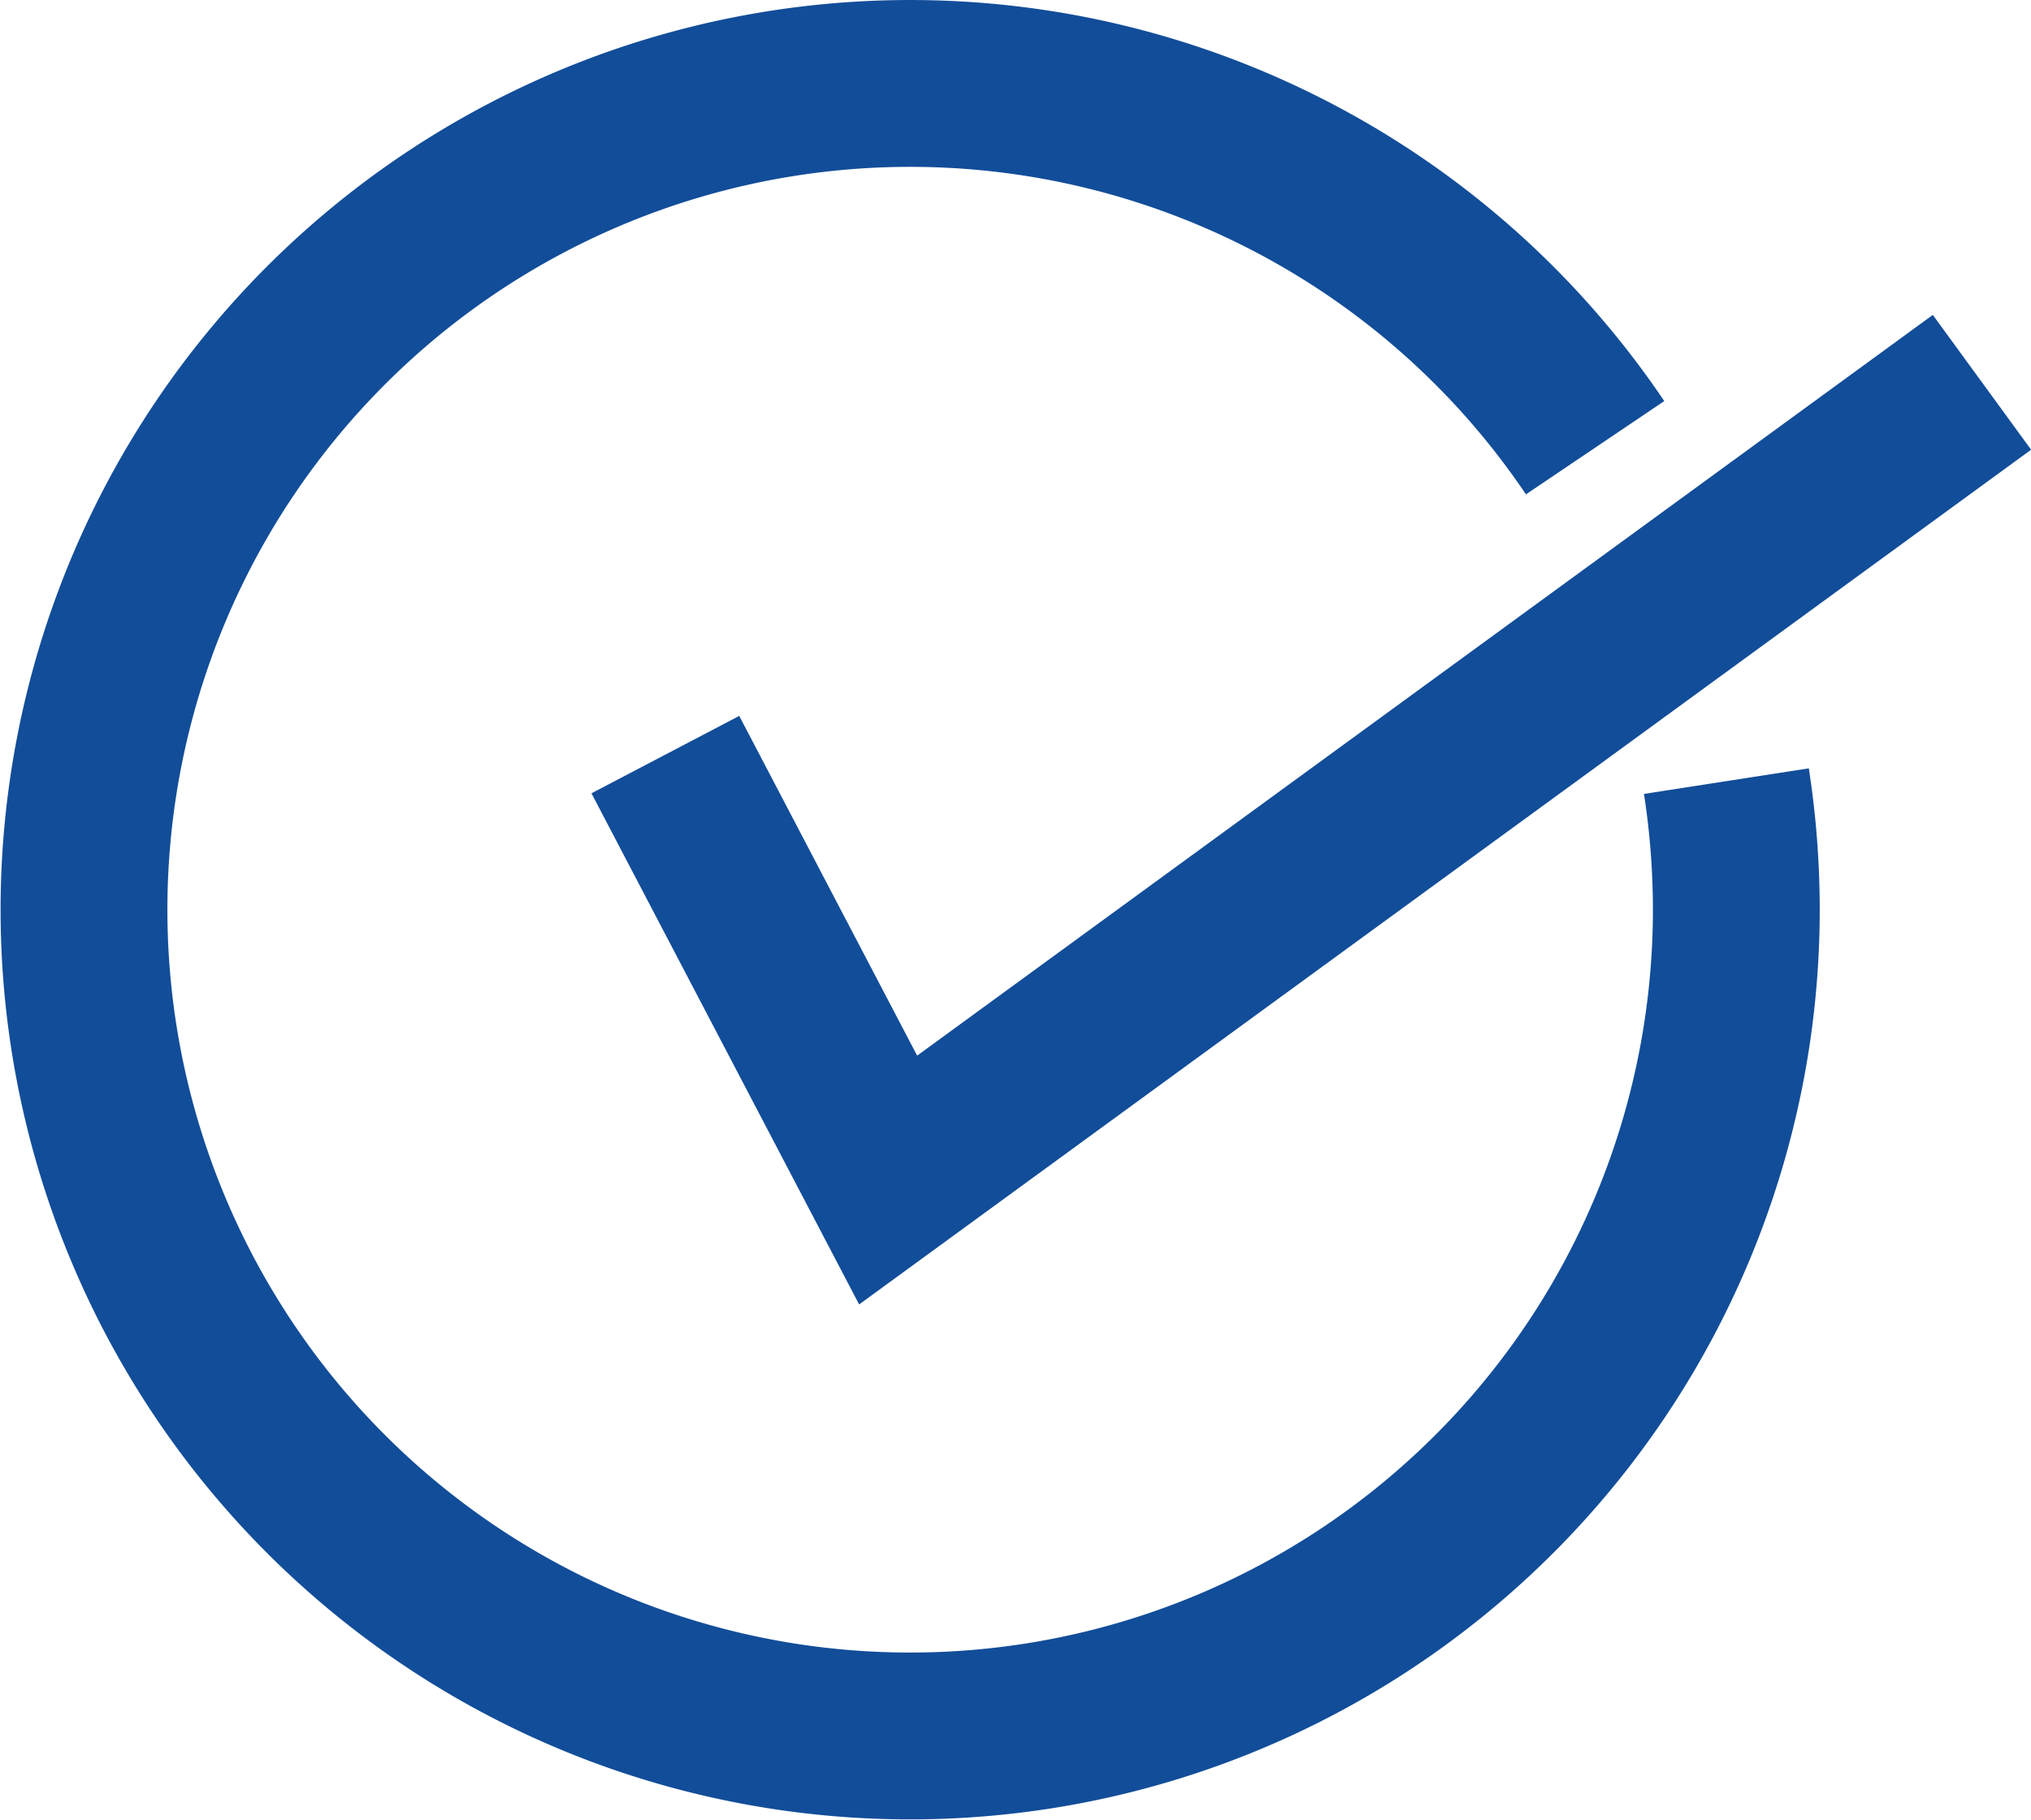
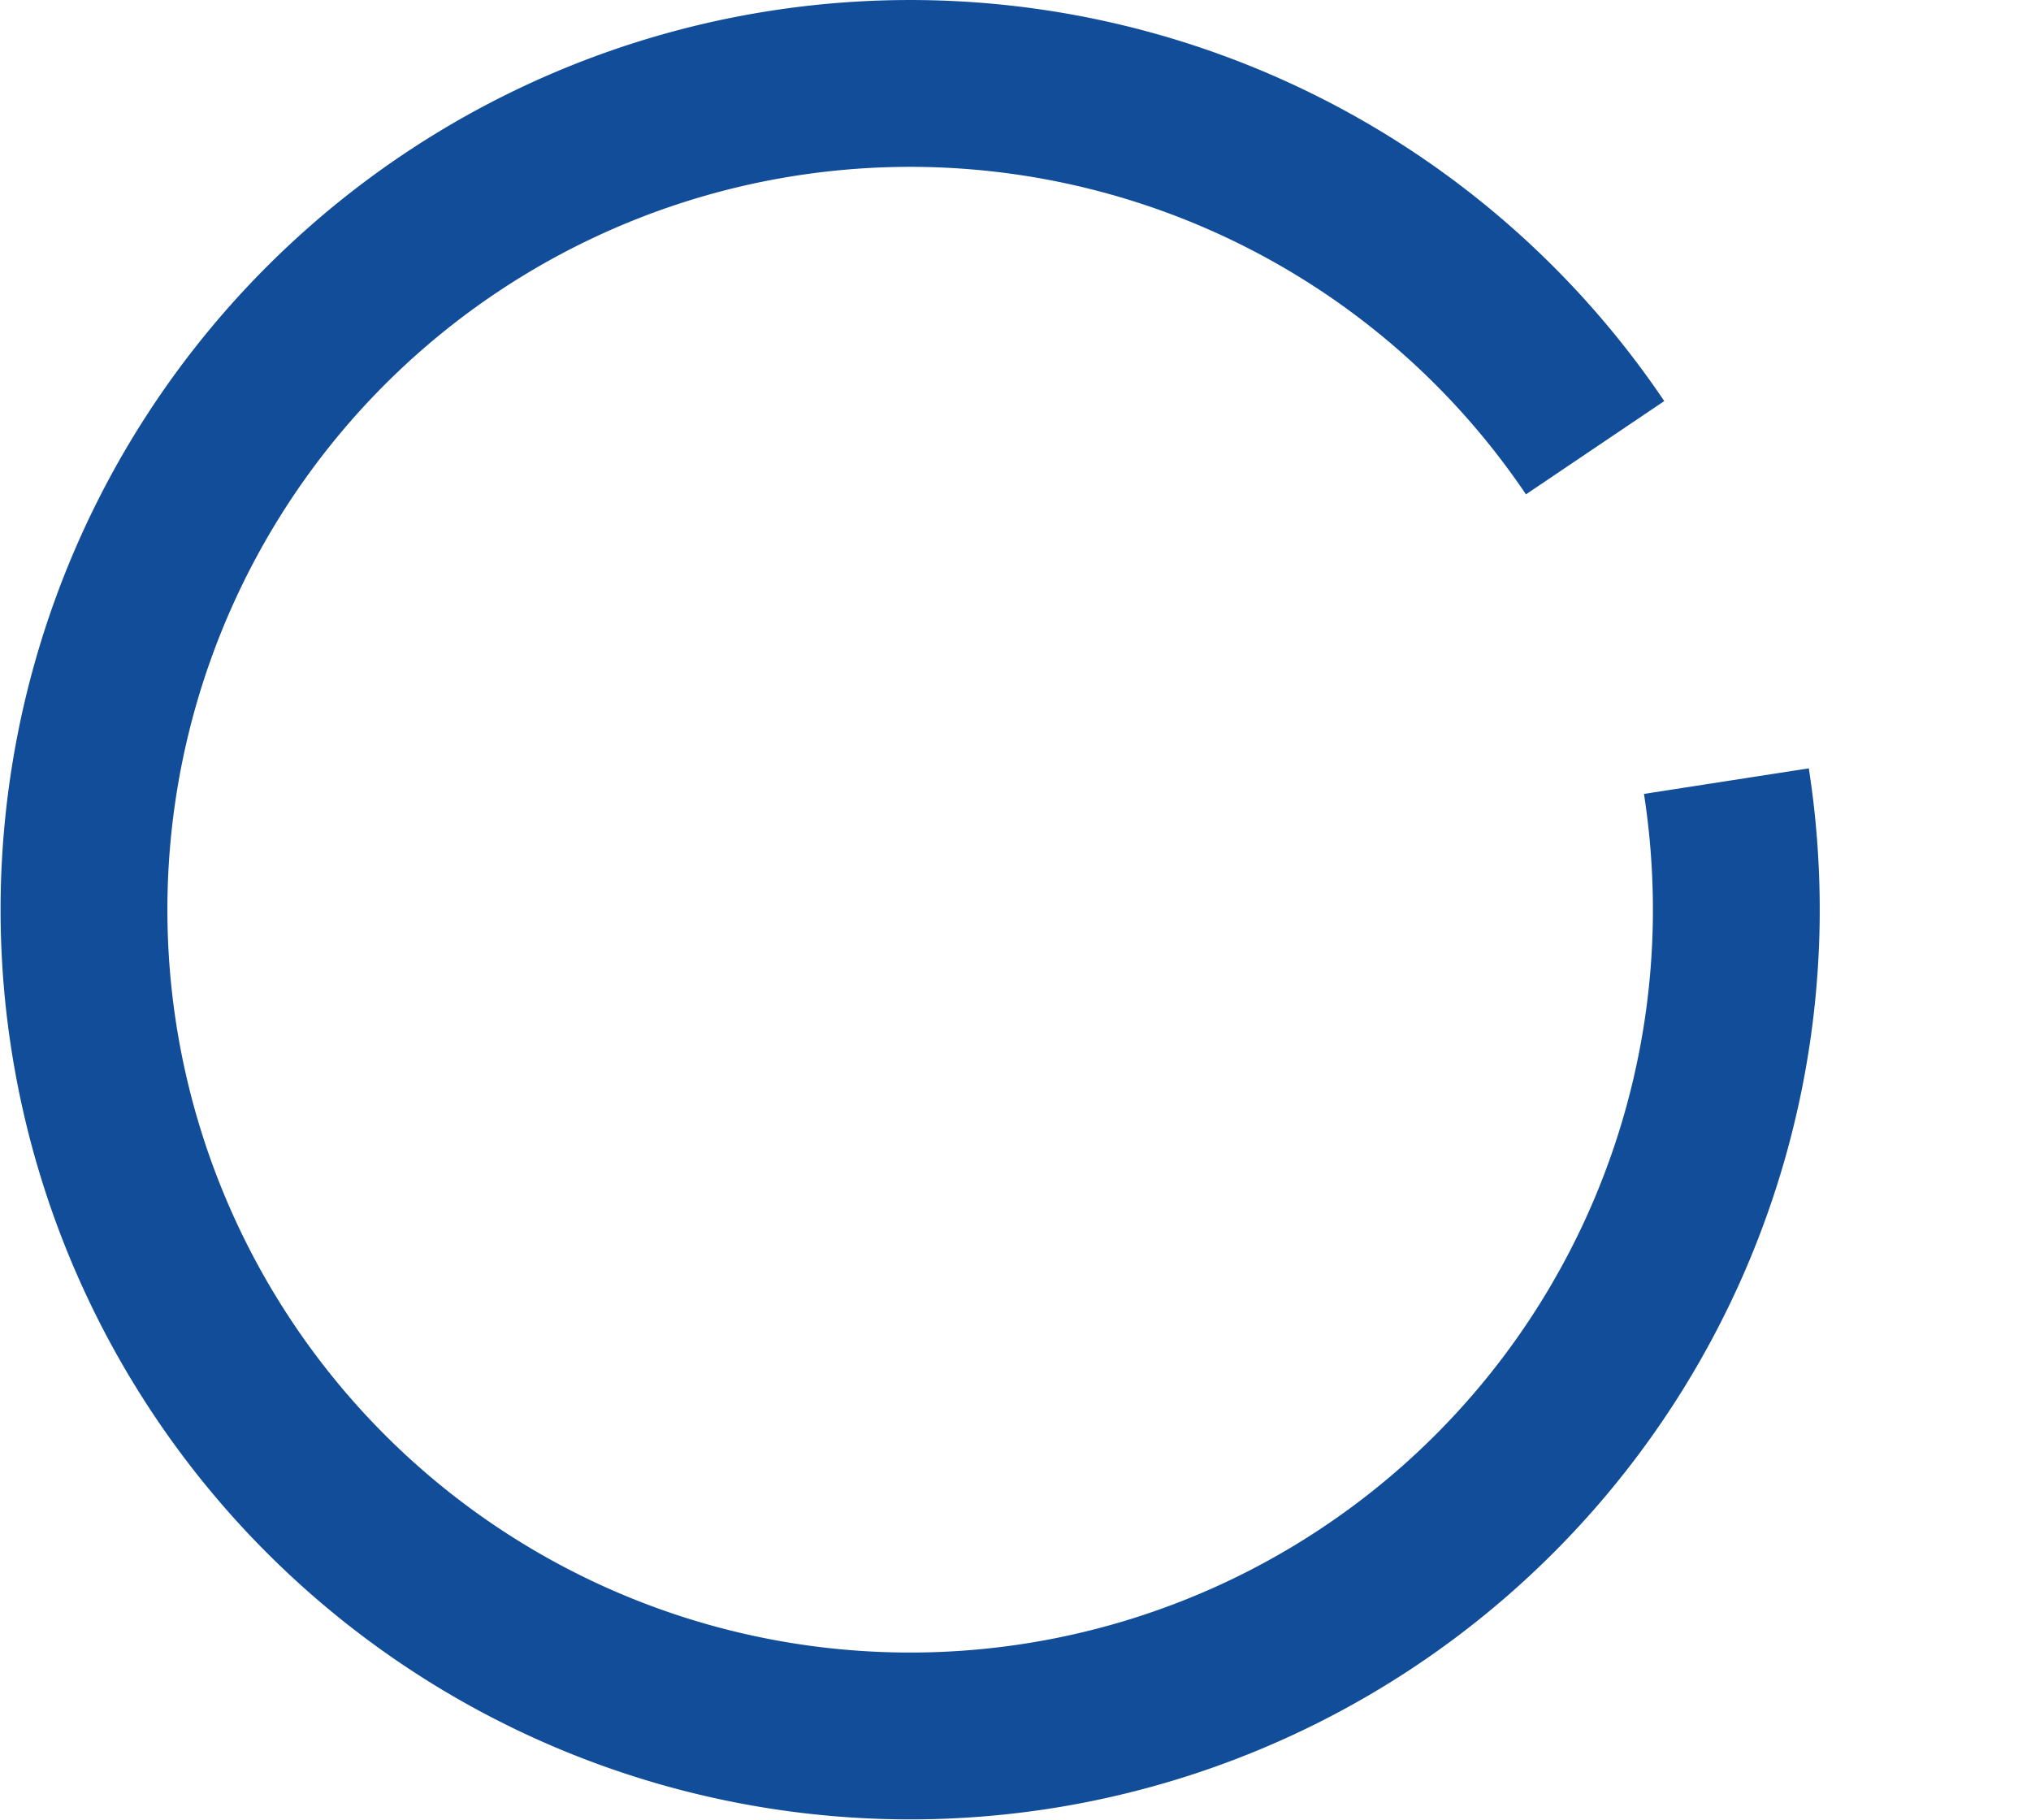
<svg xmlns="http://www.w3.org/2000/svg" width="24.35" height="21.815" viewBox="0 0 24.35 21.815">
  <g transform="translate(-776.002 -1422.345)">
    <path d="M796.7,1431.709a10.066,10.066,0,0,1,.119,1.544,9.905,9.905,0,1,1-1.693-5.541" fill="none" stroke="#124d99" stroke-miterlimit="10" stroke-width="2" />
-     <path d="M783.979,1431.391l2.671,5.1,13.114-9.563" fill="none" stroke="#124d99" stroke-miterlimit="10" stroke-width="2" />
  </g>
</svg>